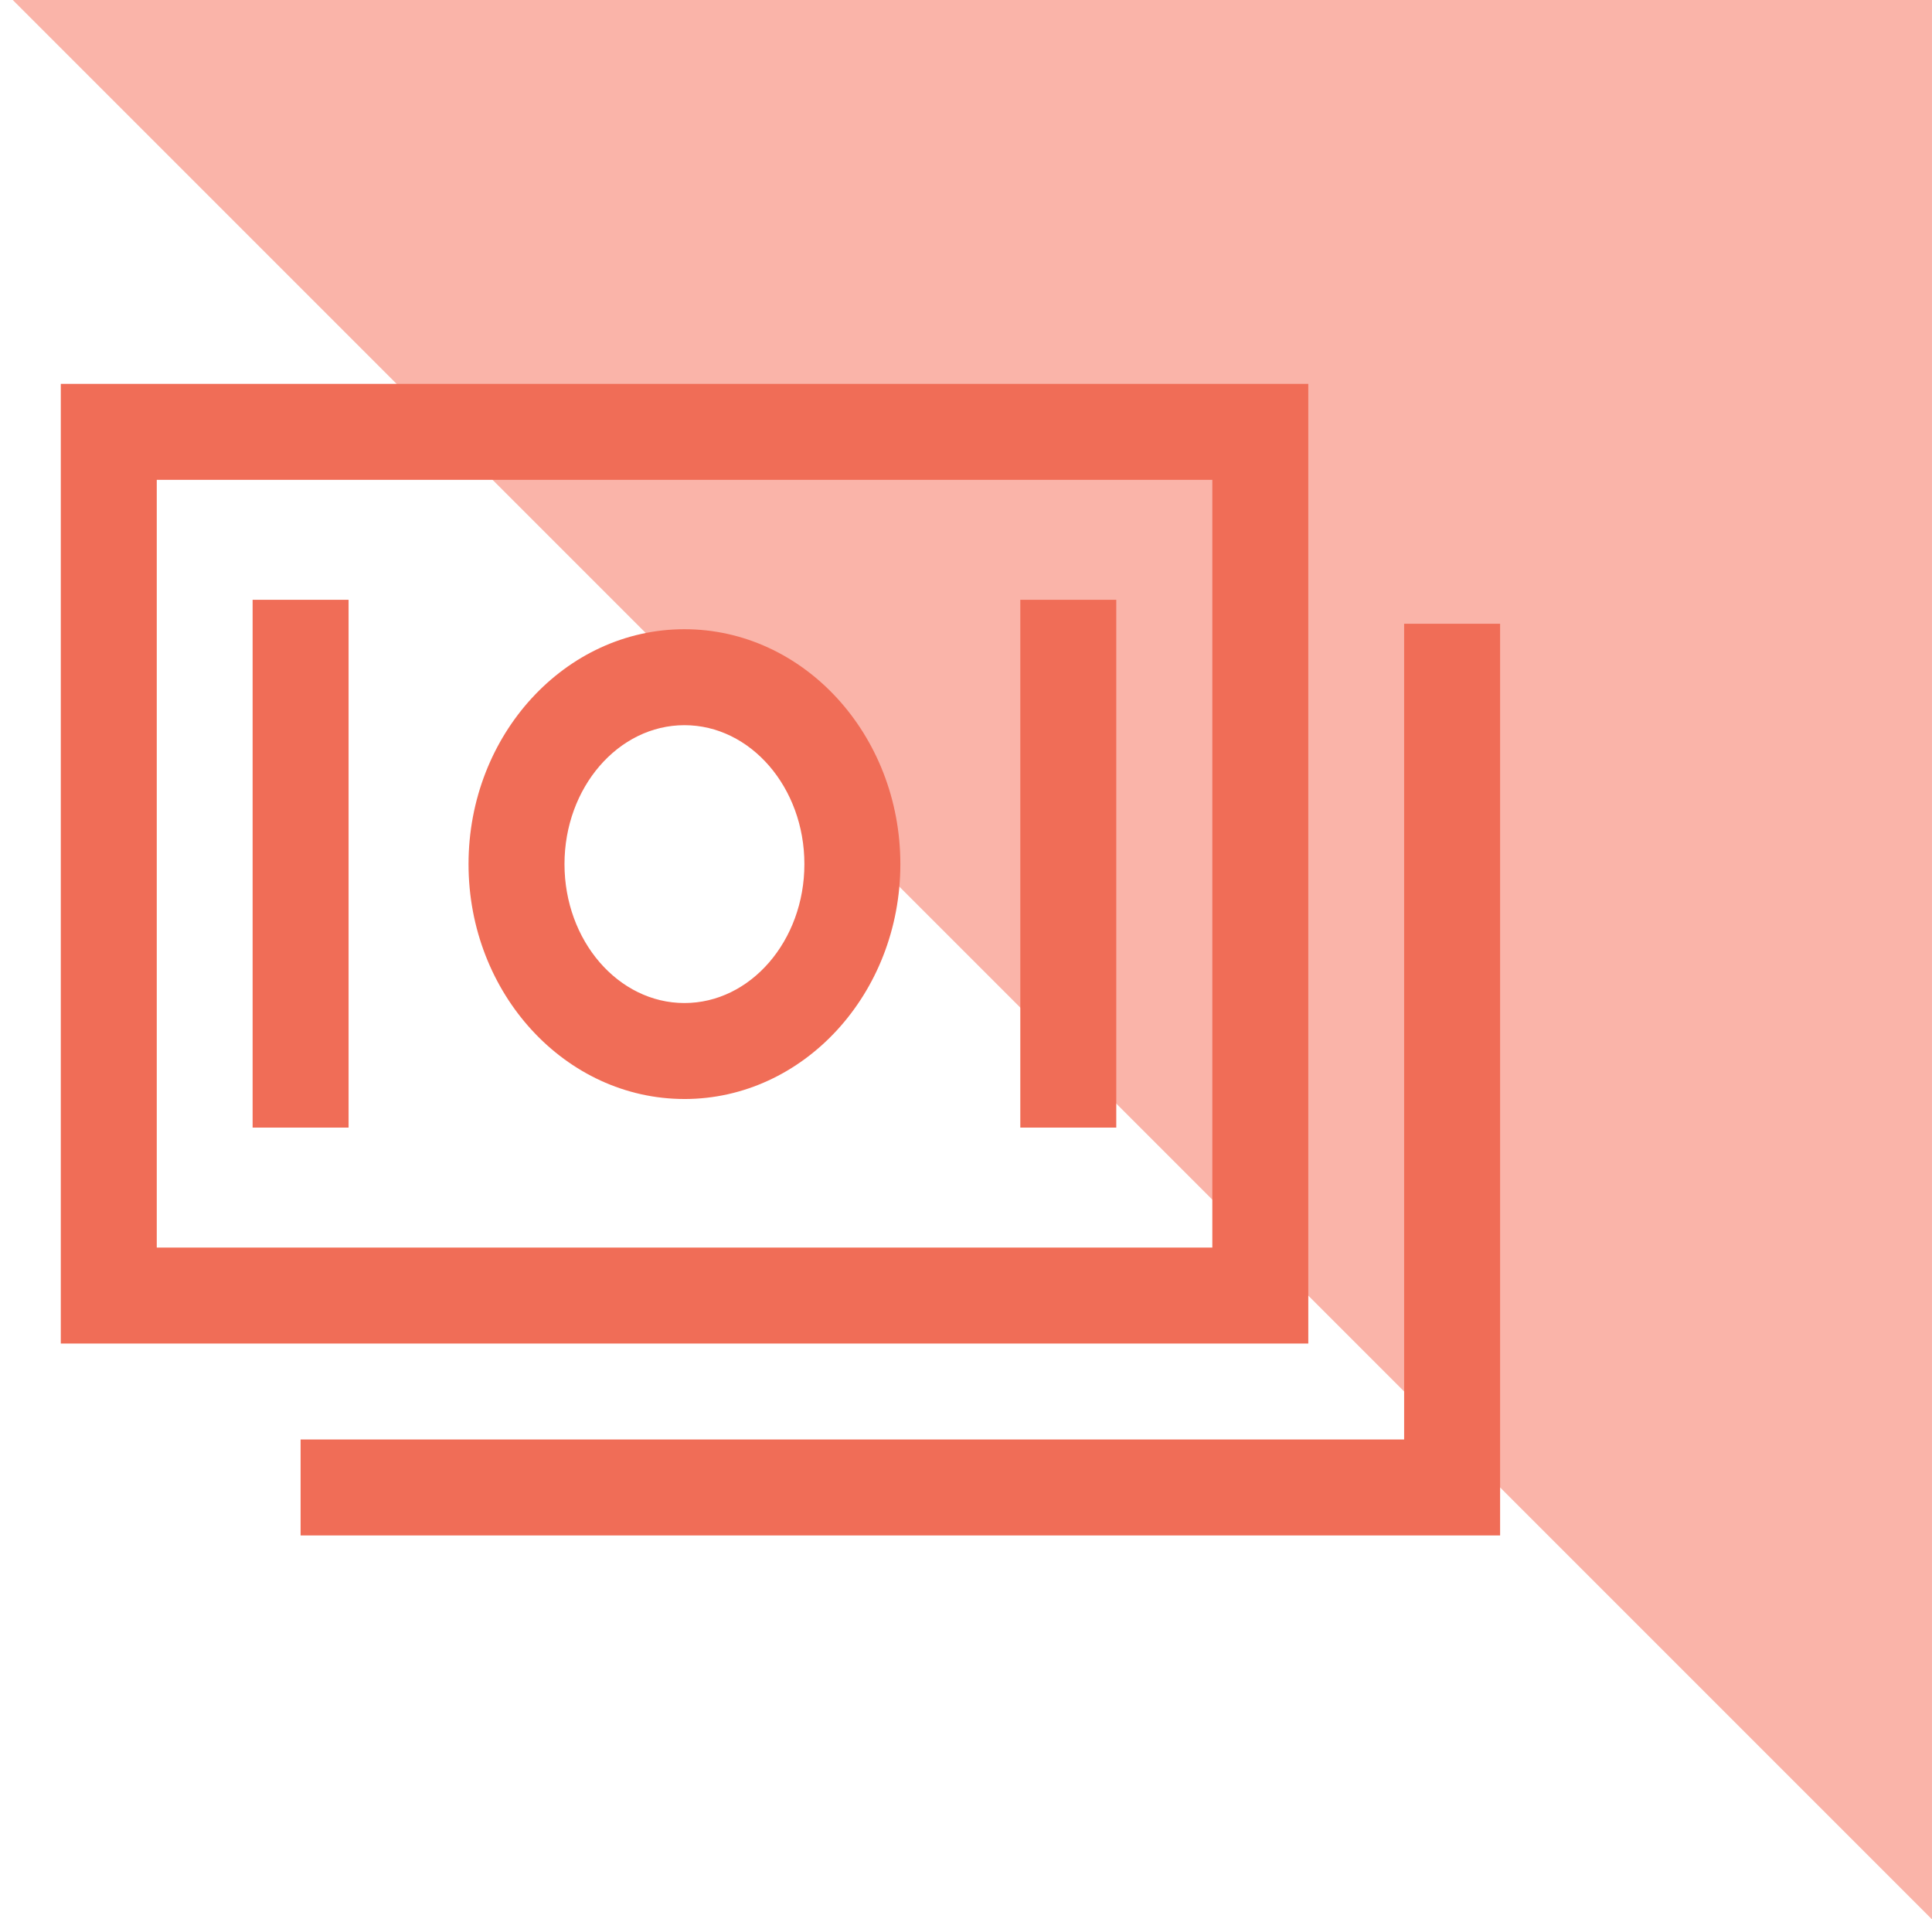
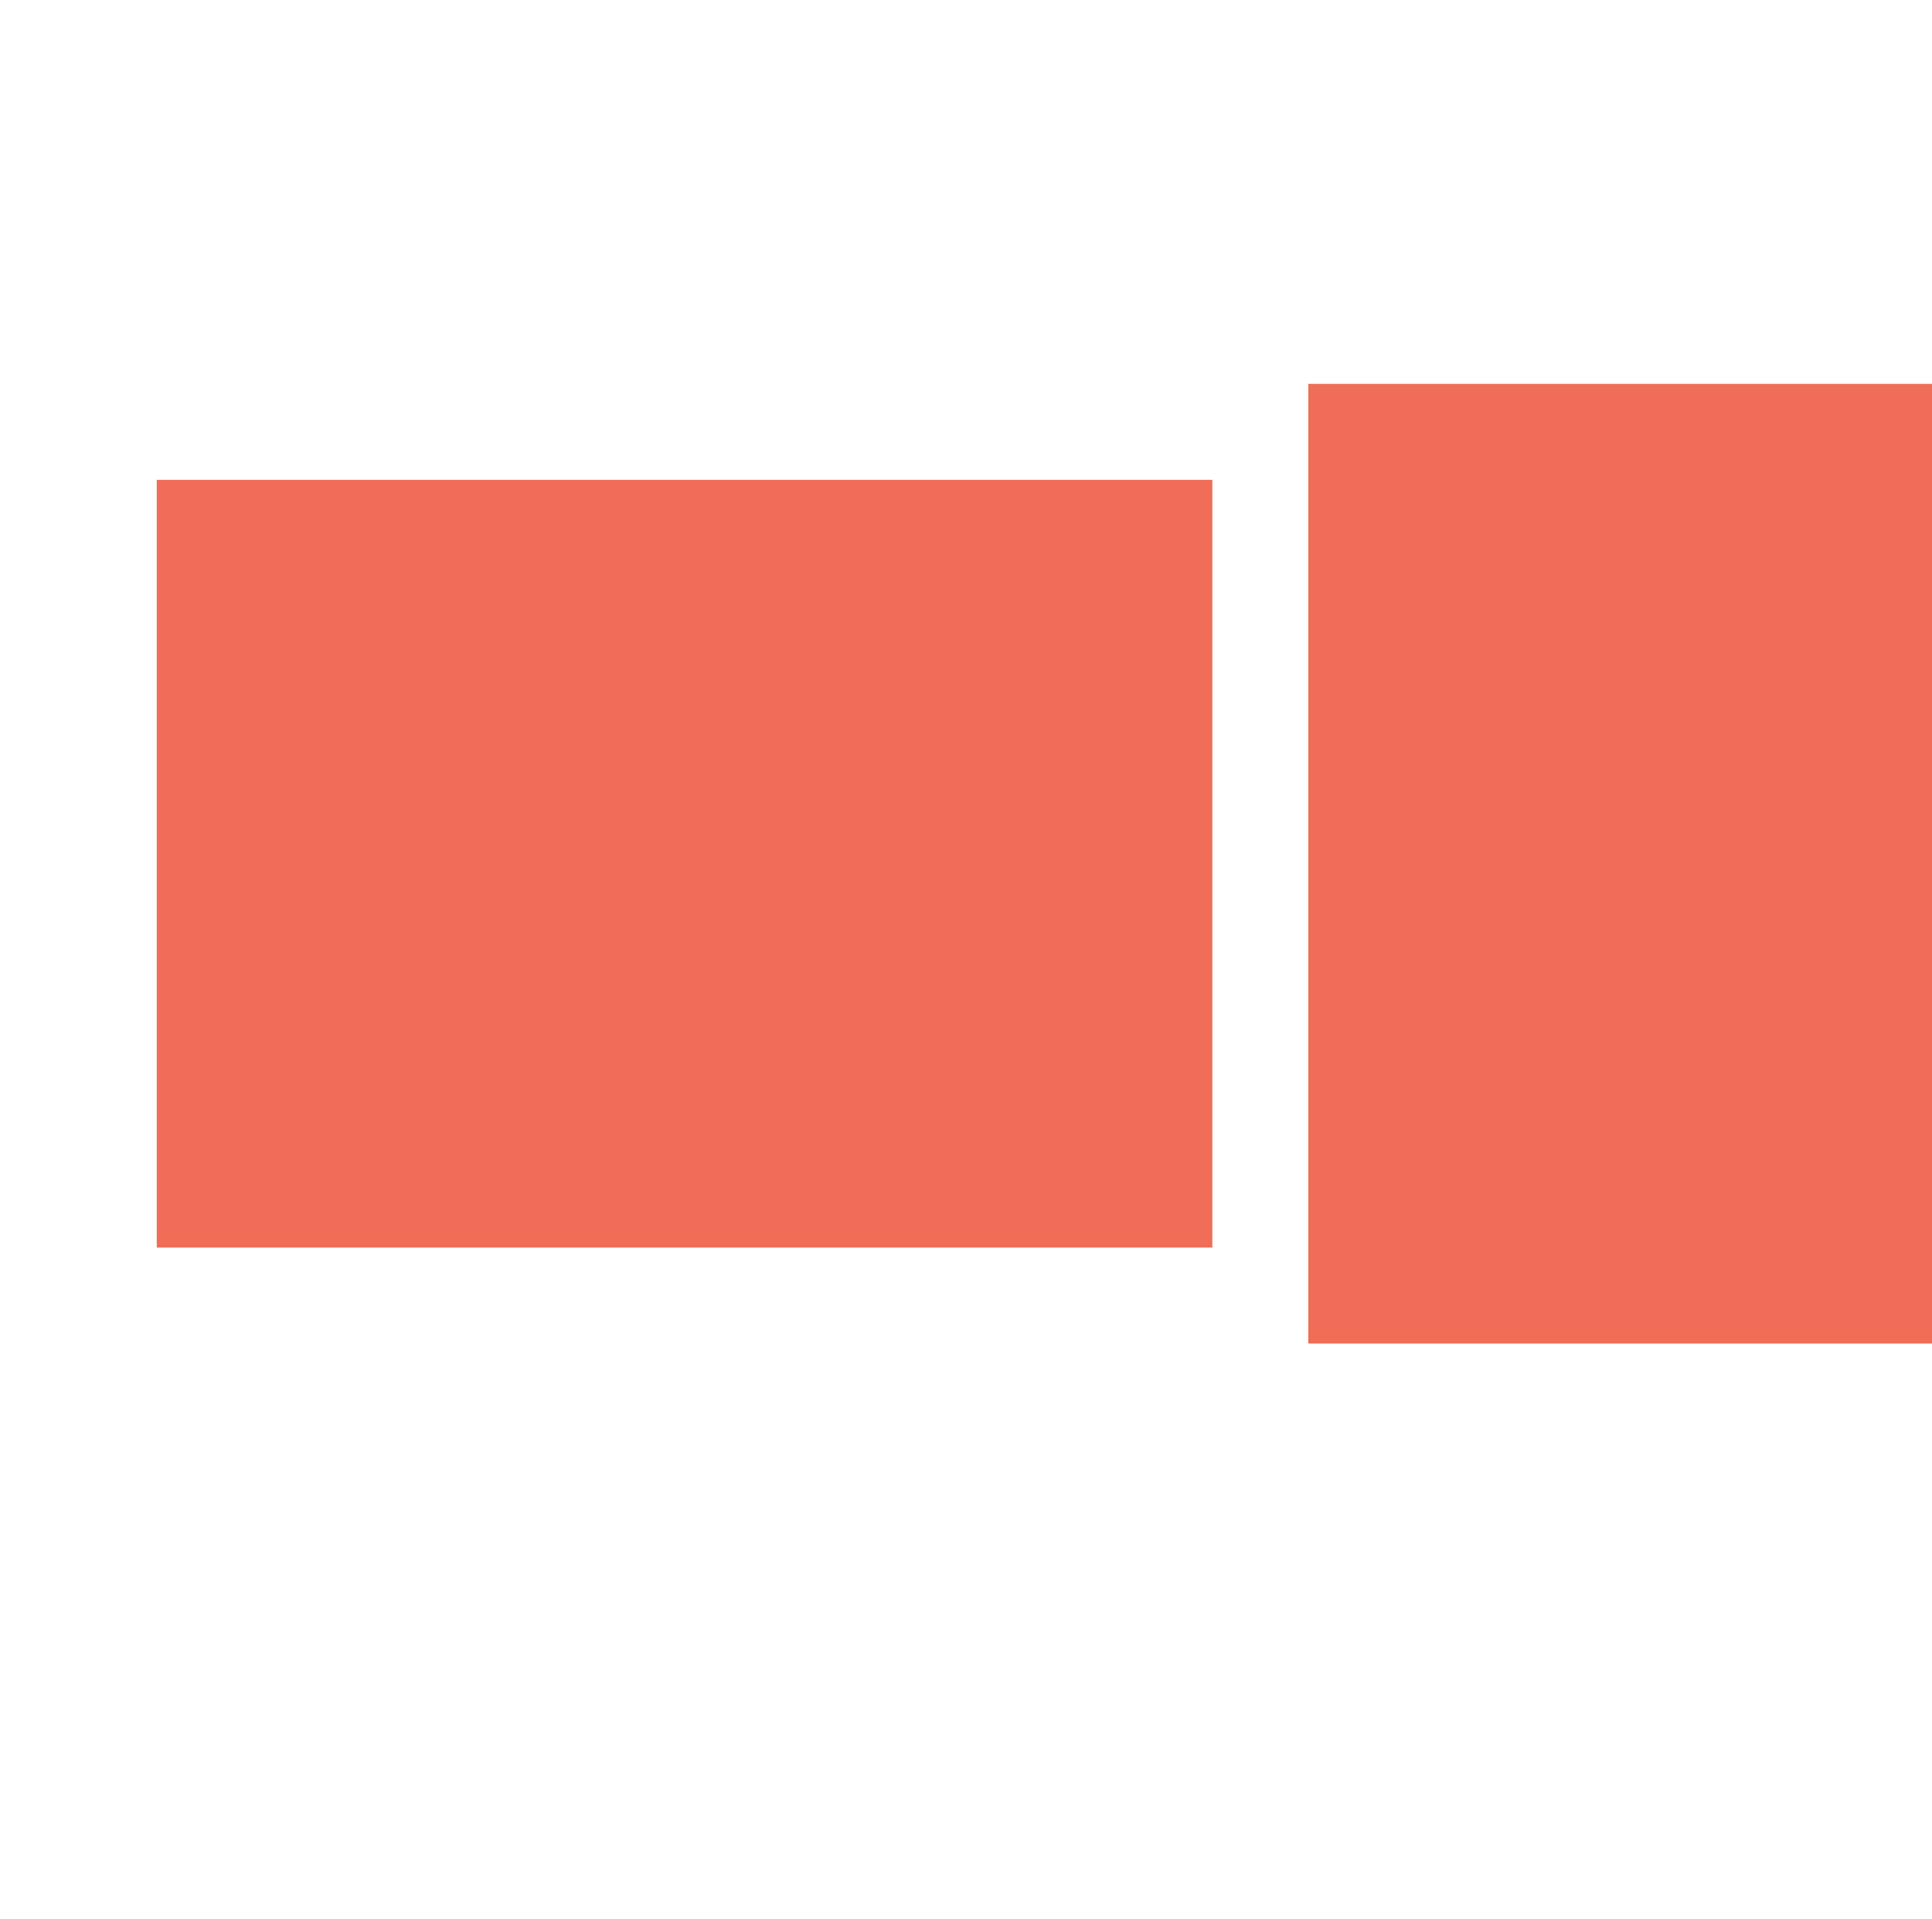
<svg xmlns="http://www.w3.org/2000/svg" width="151" height="150" fill="none">
-   <path d="M.998 0h150v150L.998 0z" fill="#FAB4A9" />
-   <path d="M102.252 30h-97.5v75h97.5V30zm-7.5 67.5h-82.5v-60h82.5v60z" fill="#F06D57" />
-   <path d="M109.744 48.748v63.75h-86.25v7.5h93.75v-71.25h-7.5z" fill="#F06D57" />
+   <path d="M102.252 30v75h97.5V30zm-7.5 67.5h-82.5v-60h82.5v60z" fill="#F06D57" />
  <path d="M53.494 85.89c9.305 0 16.875-8.236 16.875-18.359 0-10.122-7.57-18.357-16.875-18.357-9.304 0-16.875 8.235-16.875 18.357 0 10.123 7.57 18.358 16.875 18.358zm0-29.216c5.17 0 9.375 4.87 9.375 10.857 0 5.987-4.205 10.858-9.375 10.858s-9.375-4.87-9.375-10.858c0-5.986 4.206-10.857 9.375-10.857zm-33.75-9.799h7.5v41.25h-7.5v-41.25zm60 0h7.5v41.25h-7.5v-41.25z" fill="#F06D57" />
</svg>